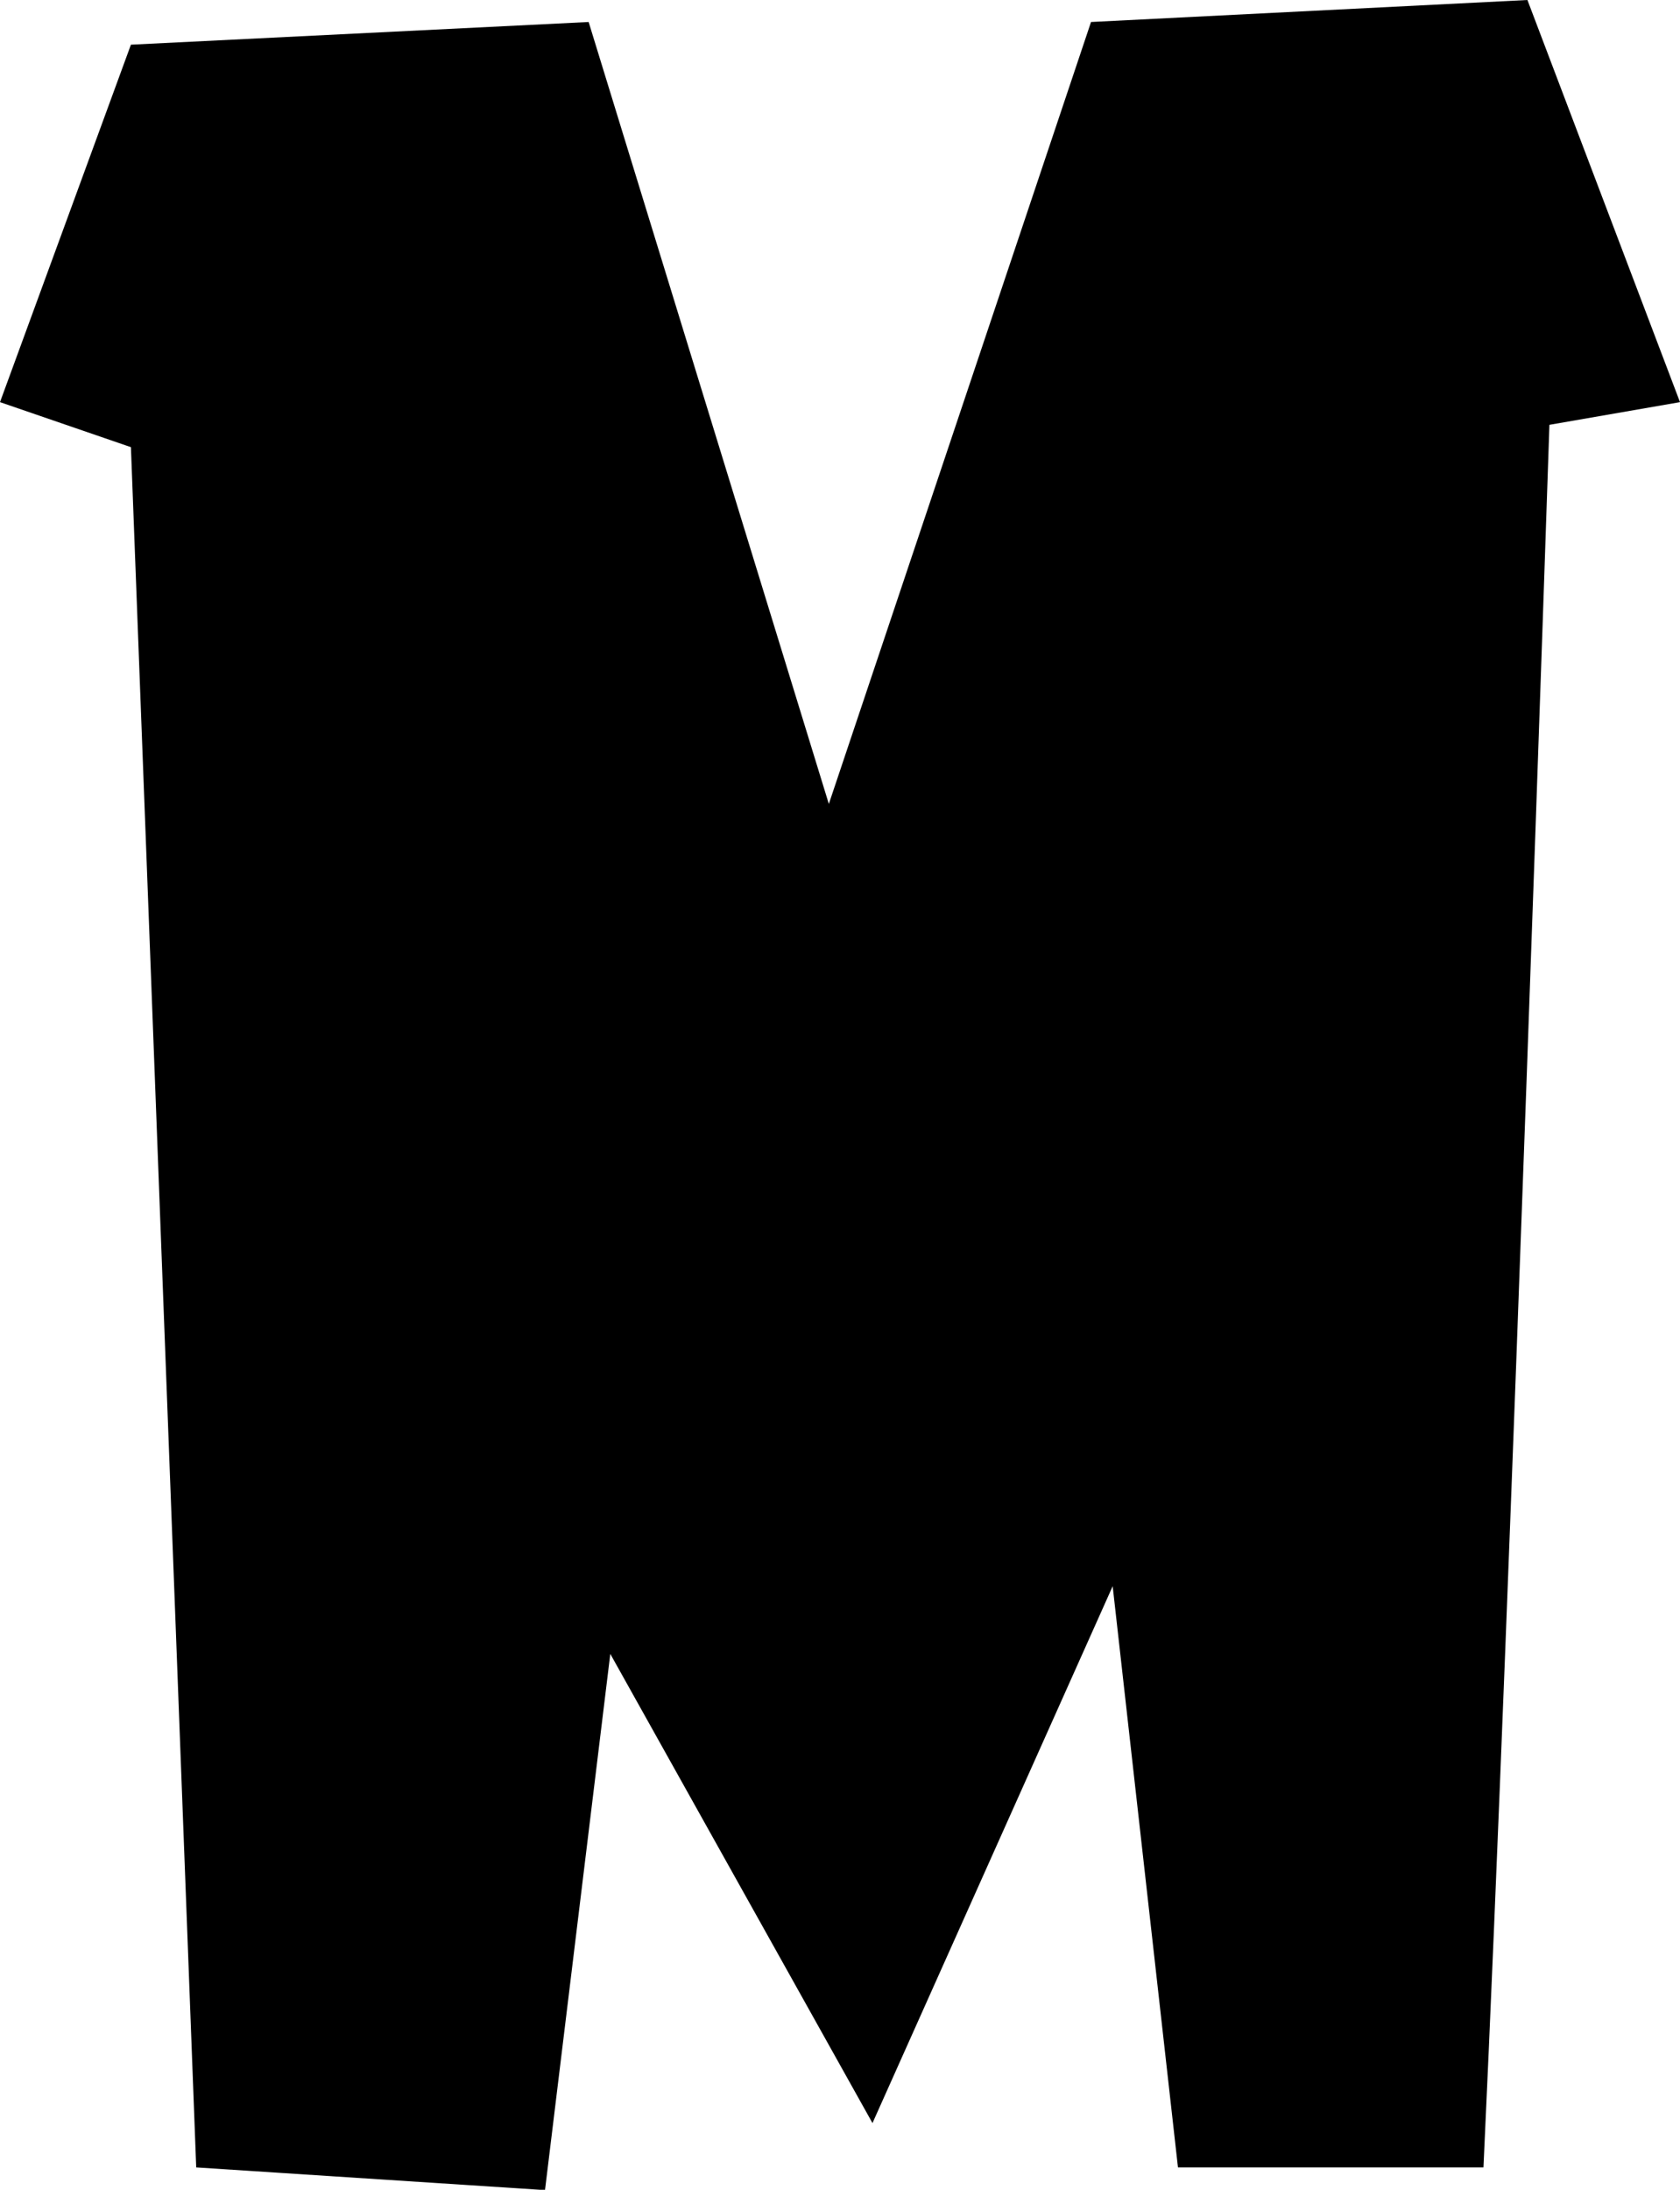
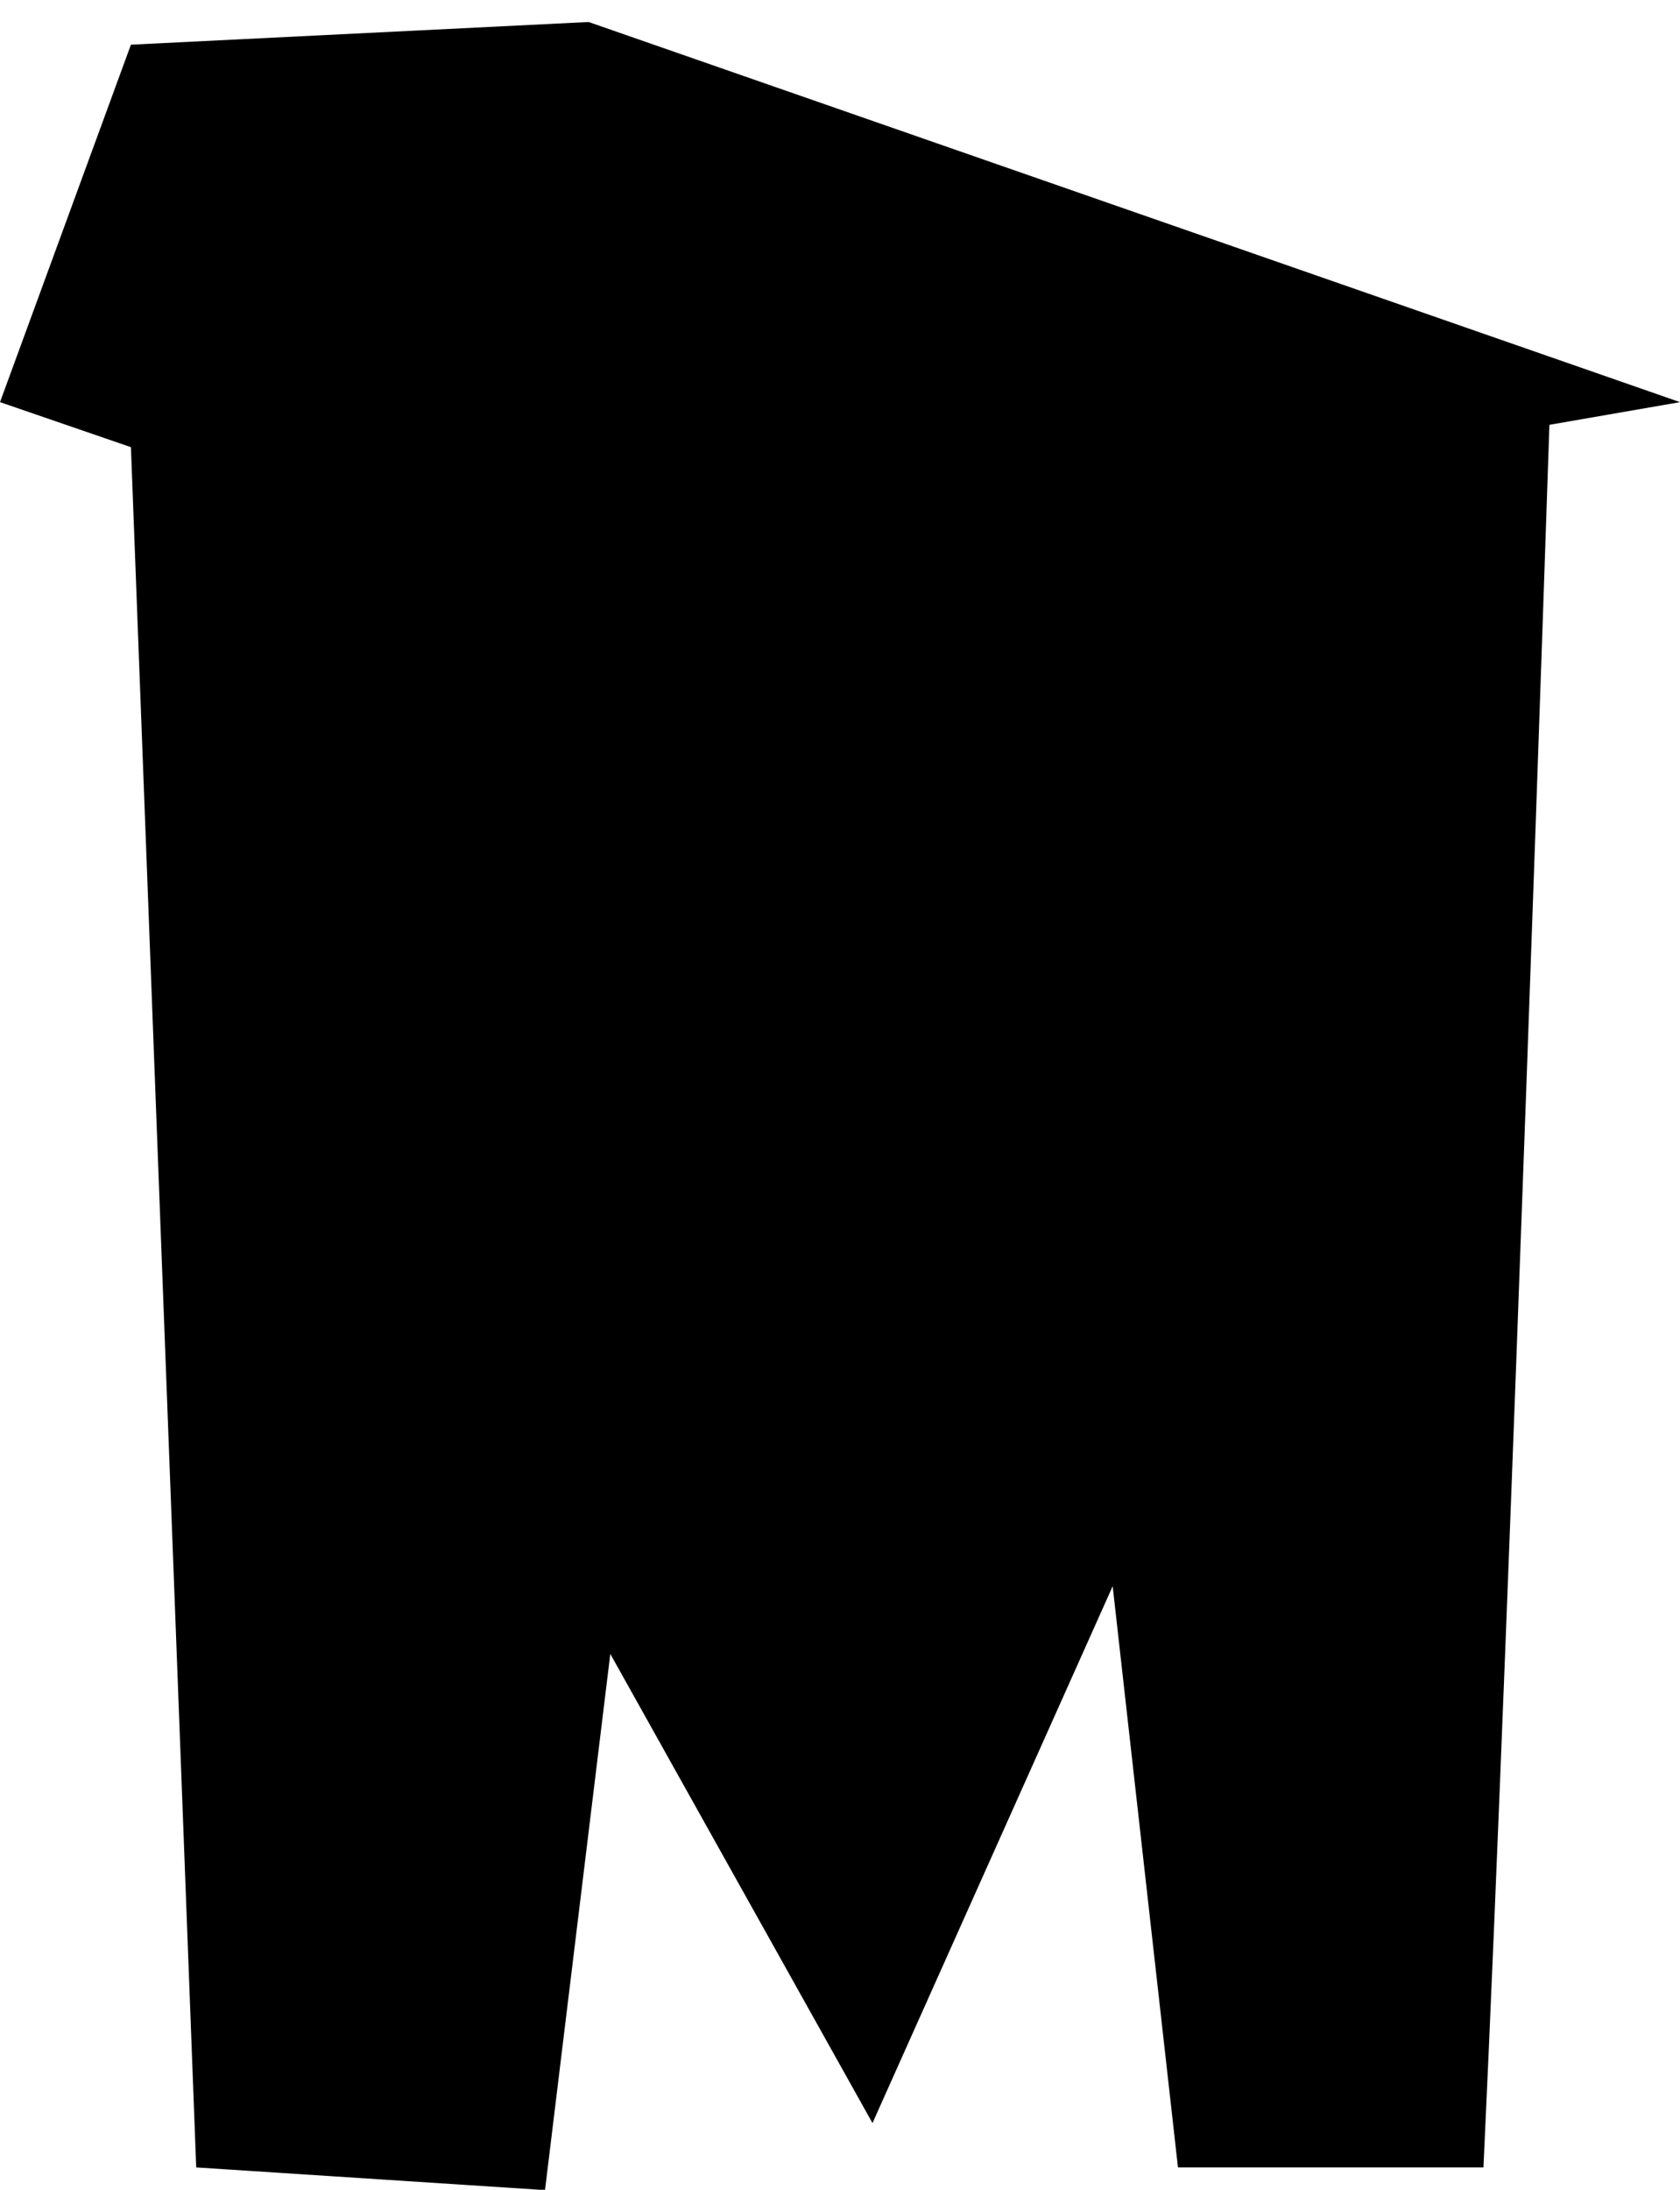
<svg xmlns="http://www.w3.org/2000/svg" viewBox="0 0 496.6 646.9">
-   <path d="M496.6 118.8l-38.6 6.7s-11.5 344.7-19.5 514.8h-90.3l-19.3-171.7-71 158.6-77.5-138.6L161.1 647 58 640.3 38.7 132.1 0 118.8 38.7 13.2 174 6.5l71 231 77.5-231 129-6.5 45.1 118.8z" />
+   <path d="M496.6 118.8l-38.6 6.7s-11.5 344.7-19.5 514.8h-90.3l-19.3-171.7-71 158.6-77.5-138.6L161.1 647 58 640.3 38.7 132.1 0 118.8 38.7 13.2 174 6.5z" />
</svg>